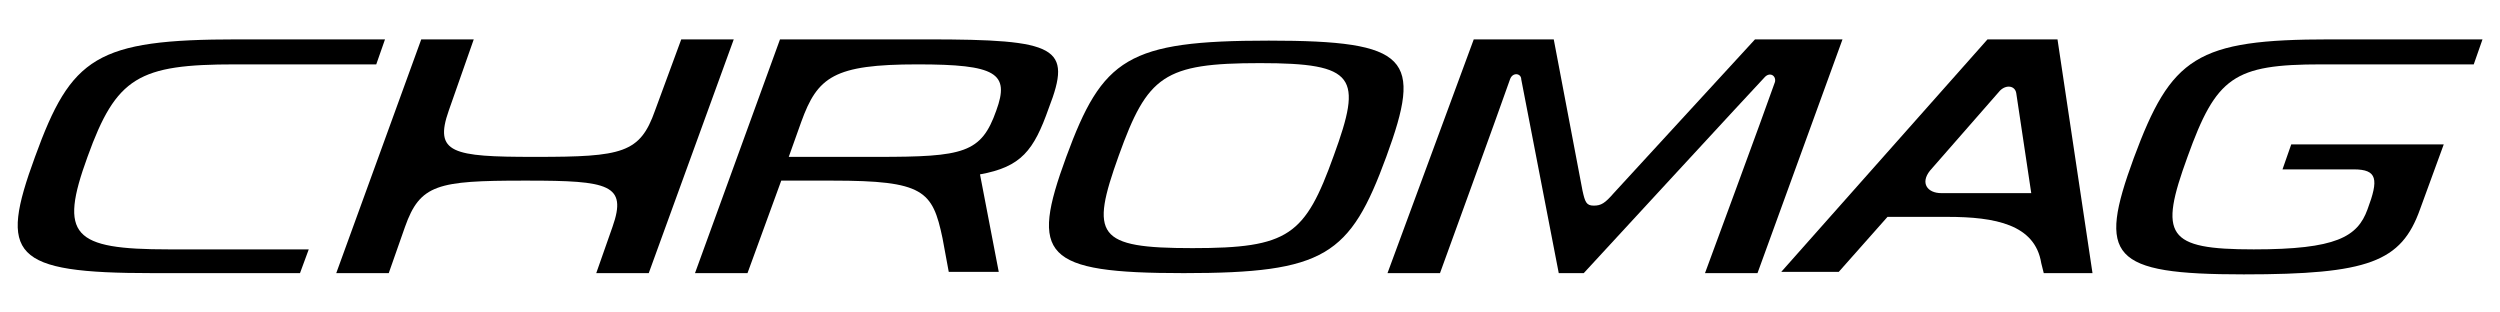
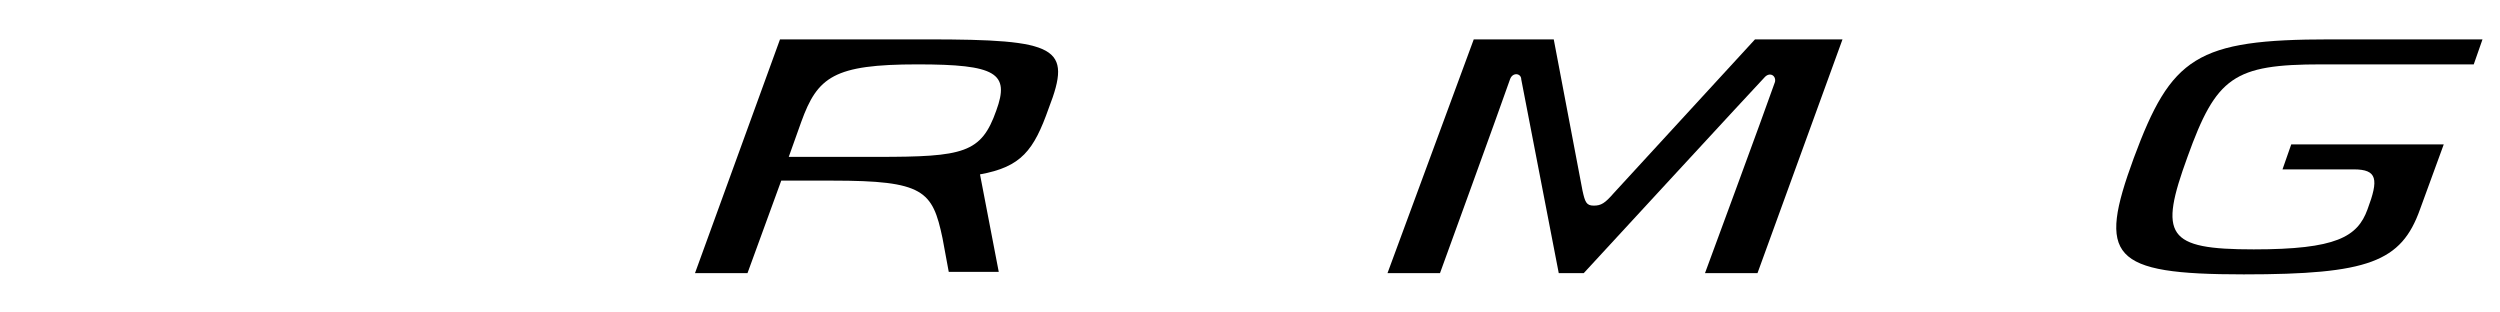
<svg xmlns="http://www.w3.org/2000/svg" version="1.1" id="Layer_1" x="0px" y="0px" viewBox="0 0 200 21.1" style="enable-background:new 0 0 200 21.1;" xml:space="preserve" height="25px">
  <g>
-     <path d="M163.3,19.1c-0.5-3.1-3.7-3.7-7.5-3.7h-4.8l-3.9,4.4h-4.6L159,1.2h5.6l2.8,18.7h-3.9L163.3,19.1z M161.3,5.5   c-0.1-0.6-0.8-0.7-1.3-0.2l-5.6,6.4c-0.8,1-0.2,1.8,0.9,1.8l7.2,0L161.3,5.5z" />
    <path d="M186.4,1.2c4.2,0,8.8,0,12.2,0c-0.2,0.6-0.5,1.4-0.7,2c-3.4,0-7.8,0-12.2,0c-7,0-8.4,1-10.7,7.4c-2.3,6.3-1.7,7.4,5.3,7.4   c6.6,0,8.3-1,9.1-3.2c0.9-2.4,0.8-3.2-1.1-3.2c-0.4,0-5.7,0-5.7,0l0.7-2h12.2l-1.9,5.2c-1.5,4.2-4.1,5.2-14.1,5.2   c-10.7,0-11.7-1.4-8.8-9.3C173.7,2.6,175.7,1.2,186.4,1.2z" />
    <path d="M126.7,19.9c0,0,14.1-15.3,14.5-15.7c0.4-0.4,0.9-0.1,0.8,0.4c-0.8,2.3-5.6,15.3-5.6,15.3h4.2l6.8-18.7h-7l-11.3,12.3   c-0.7,0.8-1,1-1.6,1c-0.6,0-0.7-0.3-0.9-1.2l-2.3-12.1h-6.4L111,19.9h4.2c0,0,4.8-13.2,5.6-15.5c0.2-0.6,0.9-0.5,0.9,0l3,15.5   H126.7z" />
-     <path d="M24,19.9c0,0-7.9,0-11.8,0c-11.3,0-12.3-1.4-9.4-9.3C5.7,2.6,7.7,1.2,19,1.2h11.8l-0.7,2H18.8c-7.7,0-9.5,1-11.8,7.4   c-2.3,6.3-1.2,7.4,6.5,7.4h11.2L24,19.9z" />
-     <path d="M94.7,19.9c-11.3,0-12.3-1.4-9.4-9.3c2.9-7.9,4.9-9.3,16.2-9.3c11.3,0,12.3,1.4,9.4,9.3C108,18.5,106,19.9,94.7,19.9z    M95.4,17.9c7.7,0,9-1,11.3-7.4c2.3-6.3,1.8-7.4-5.9-7.4c-7.7,0-9,1-11.3,7.4C87.2,16.9,87.7,17.9,95.4,17.9z" />
    <path d="M74.2,1.2H62.4l-6.8,18.7h4.2l2.7-7.4h4.1c7.3,0,8,0.8,8.8,4.6l0.5,2.7h4l-1.5-7.8c3.3-0.6,4.3-1.9,5.5-5.3   C85.8,1.8,84.6,1.2,74.2,1.2z M79.7,6.9c-1.2,3.4-2.6,3.7-9.5,3.7h-7.1l1-2.8c1.3-3.6,2.6-4.6,9.3-4.6C79.7,3.2,80.8,3.9,79.7,6.9z   " />
-     <path d="M41.9,12.5c-6.9,0-8.3,0.3-9.5,3.7l-1.3,3.7h-4.2l6.8-18.7h4.2l-2,5.7c-1.2,3.4,0.3,3.7,6.8,3.7l0.2,0   c6.9,0,8.3-0.3,9.5-3.7l2.1-5.7h4.2l-6.8,18.7h-4.2l1.3-3.7c1.2-3.4-0.3-3.7-6.8-3.7H41.9z" />
  </g>
</svg>